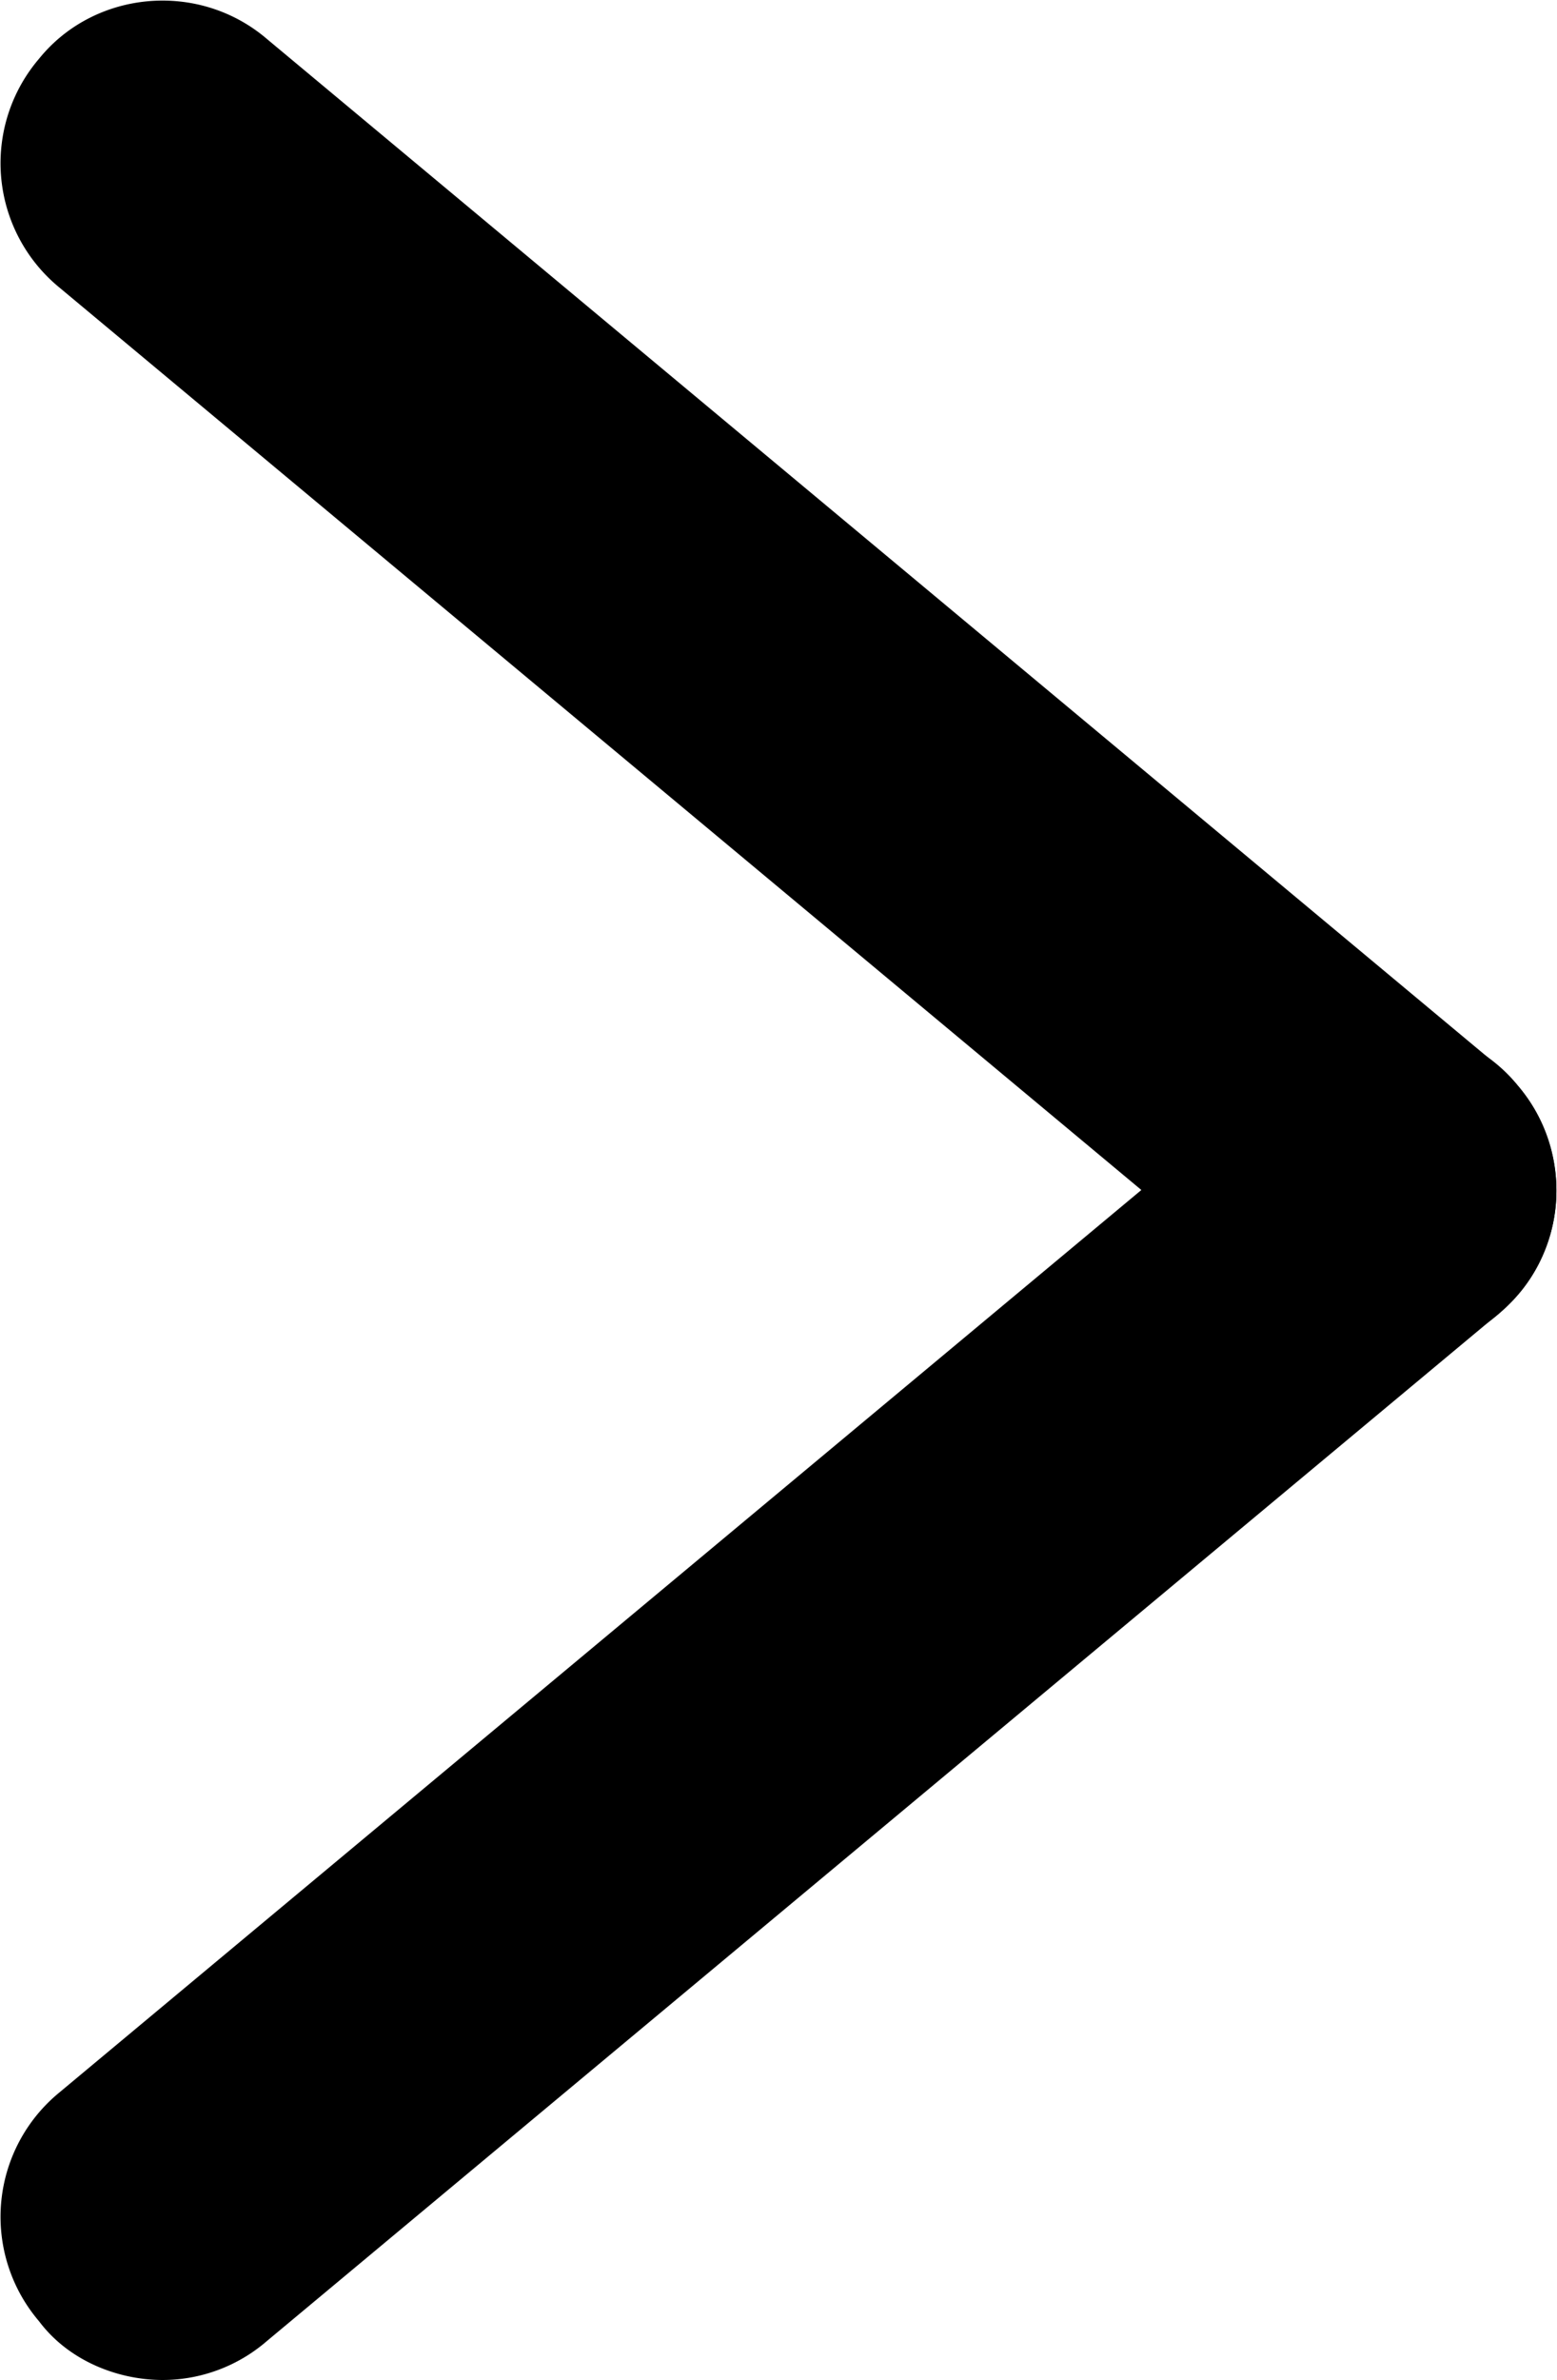
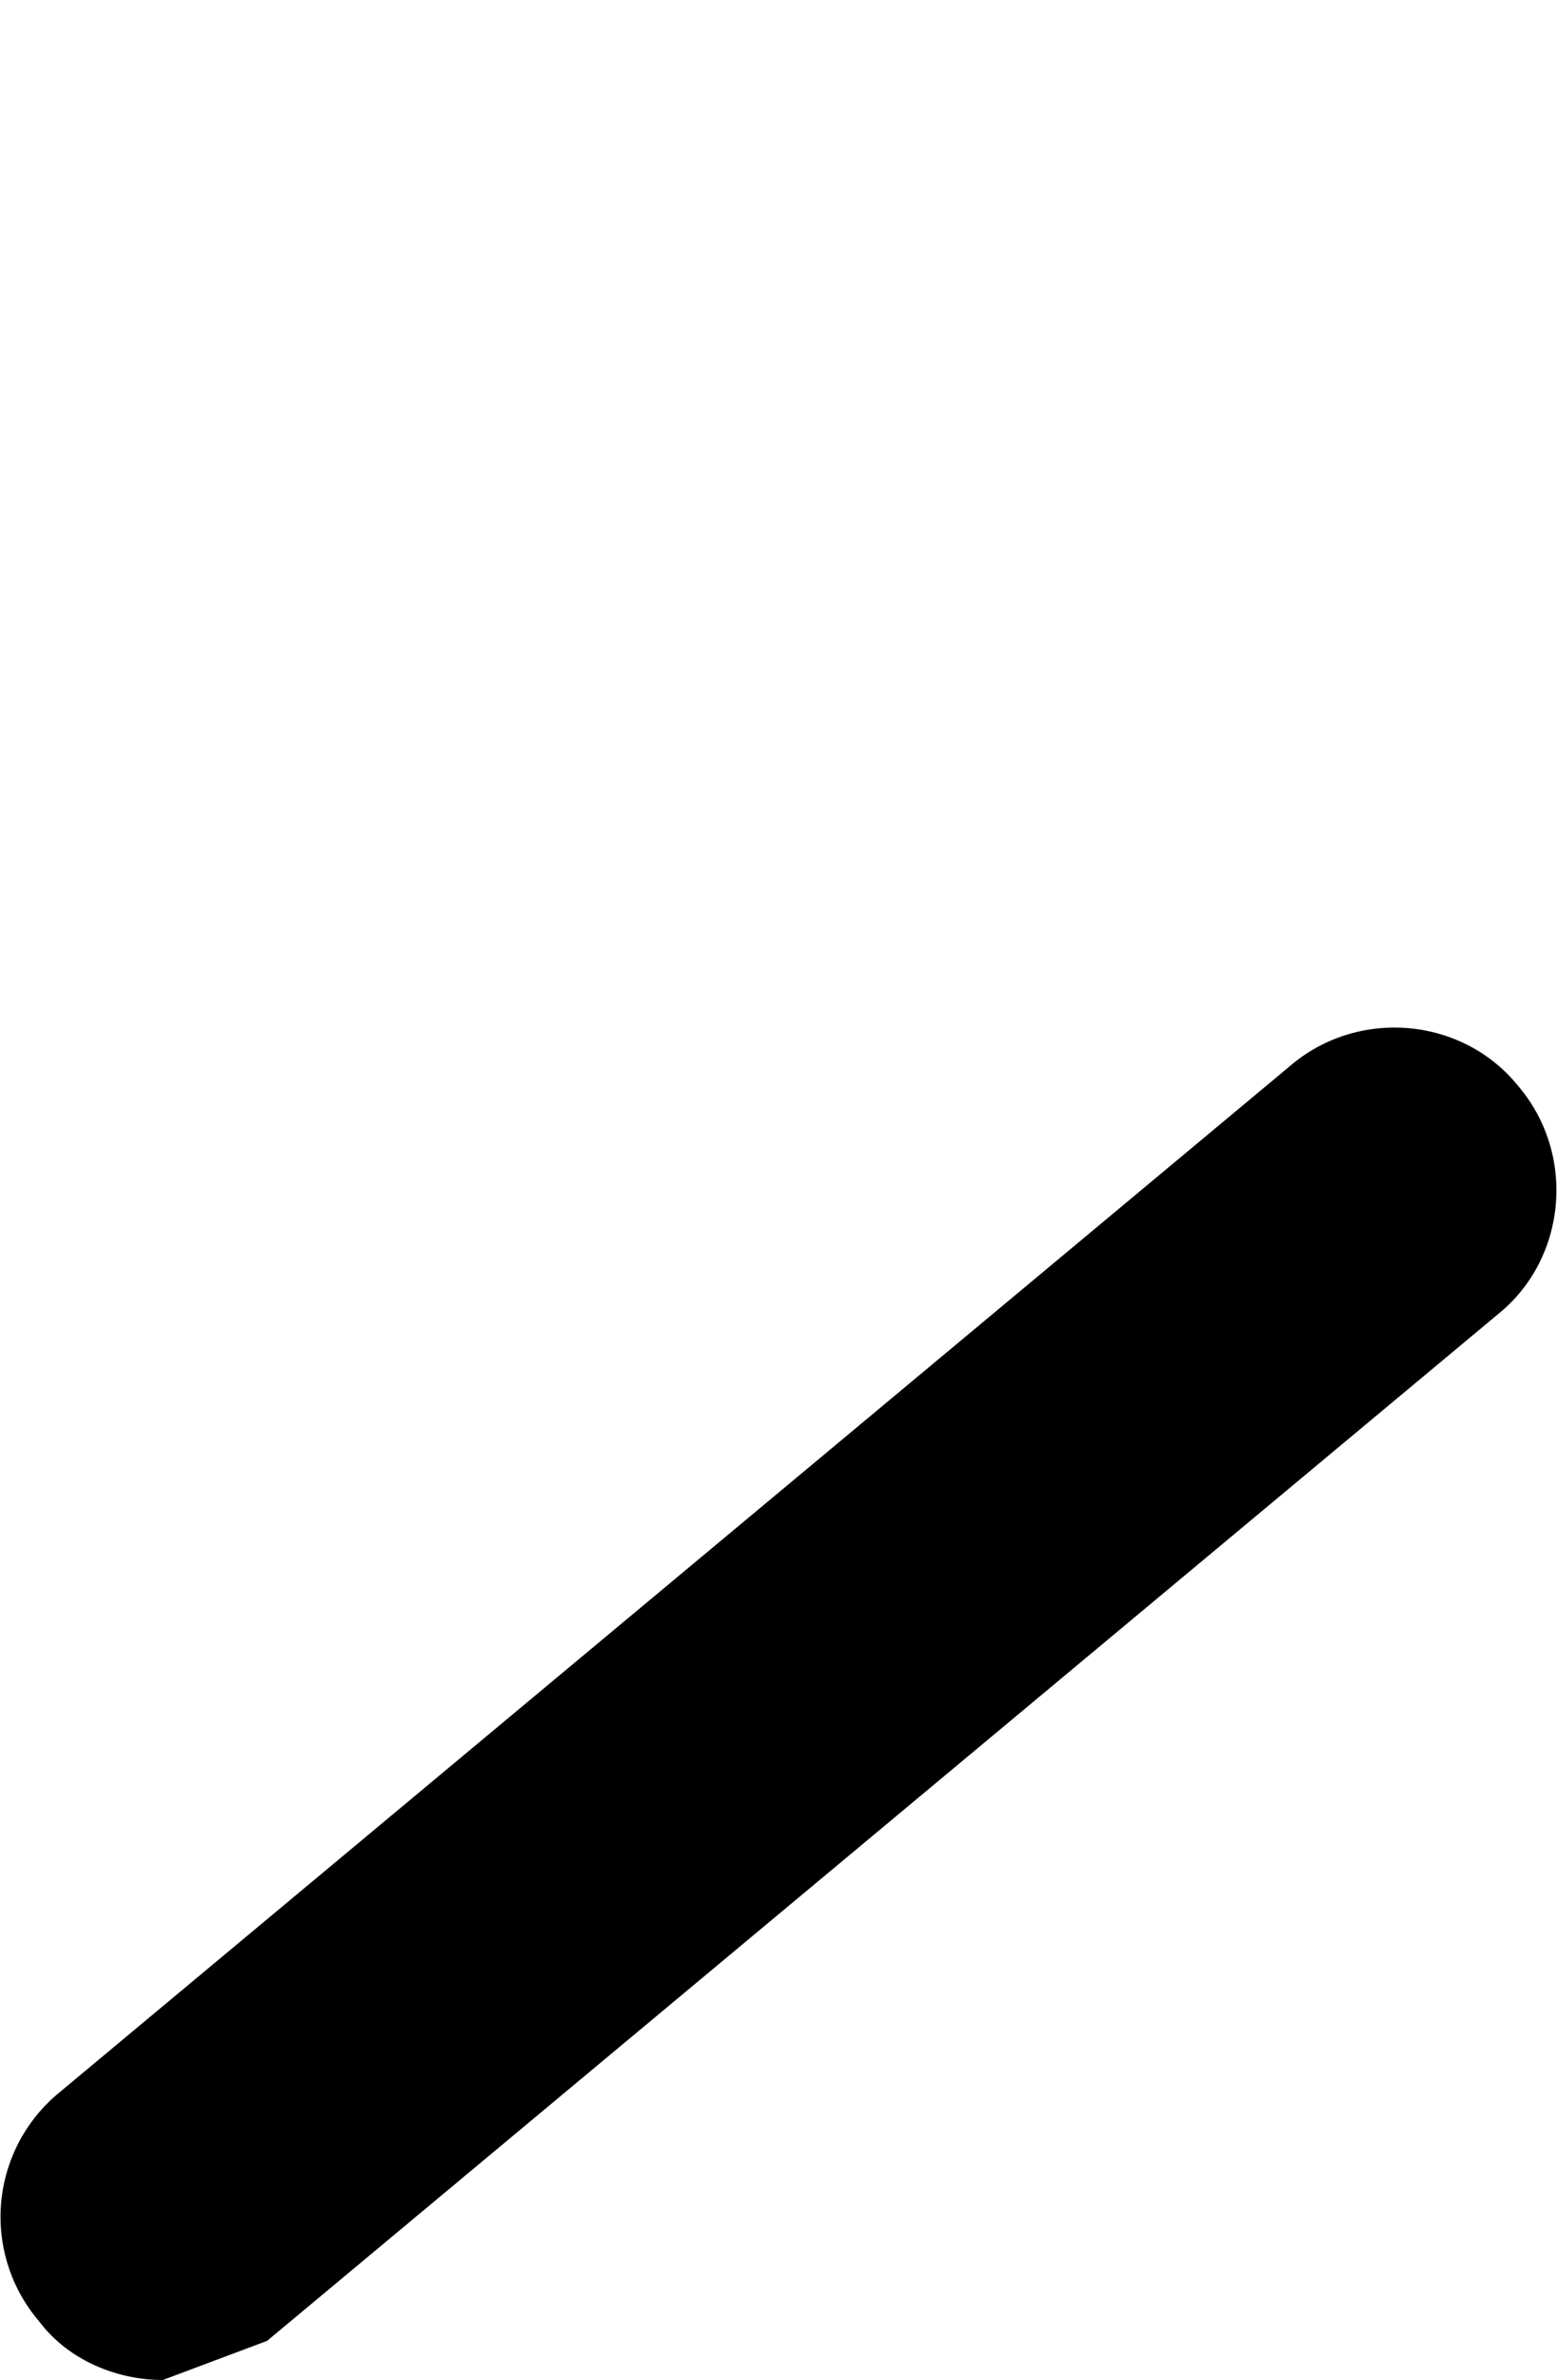
<svg xmlns="http://www.w3.org/2000/svg" viewBox="0 0 4.78 7.3">
-   <path d="M4.28 4.15a.49.49 0 0 1-.32-.12L.18.88a.493.493 0 0 1-.06-.7c.17-.21.49-.24.7-.06L4.6 3.27c.21.18.24.49.06.7-.1.12-.24.18-.38.18Z" />
-   <path d="M.5 7.3c-.14 0-.29-.06-.38-.18a.493.493 0 0 1 .06-.7l3.78-3.15c.21-.18.53-.15.7.06.18.21.15.53-.06.7L.82 7.18a.49.49 0 0 1-.32.12Z" />
+   <path d="M.5 7.3c-.14 0-.29-.06-.38-.18a.493.493 0 0 1 .06-.7l3.78-3.15c.21-.18.53-.15.7.06.18.21.15.53-.06.7L.82 7.18Z" />
</svg>